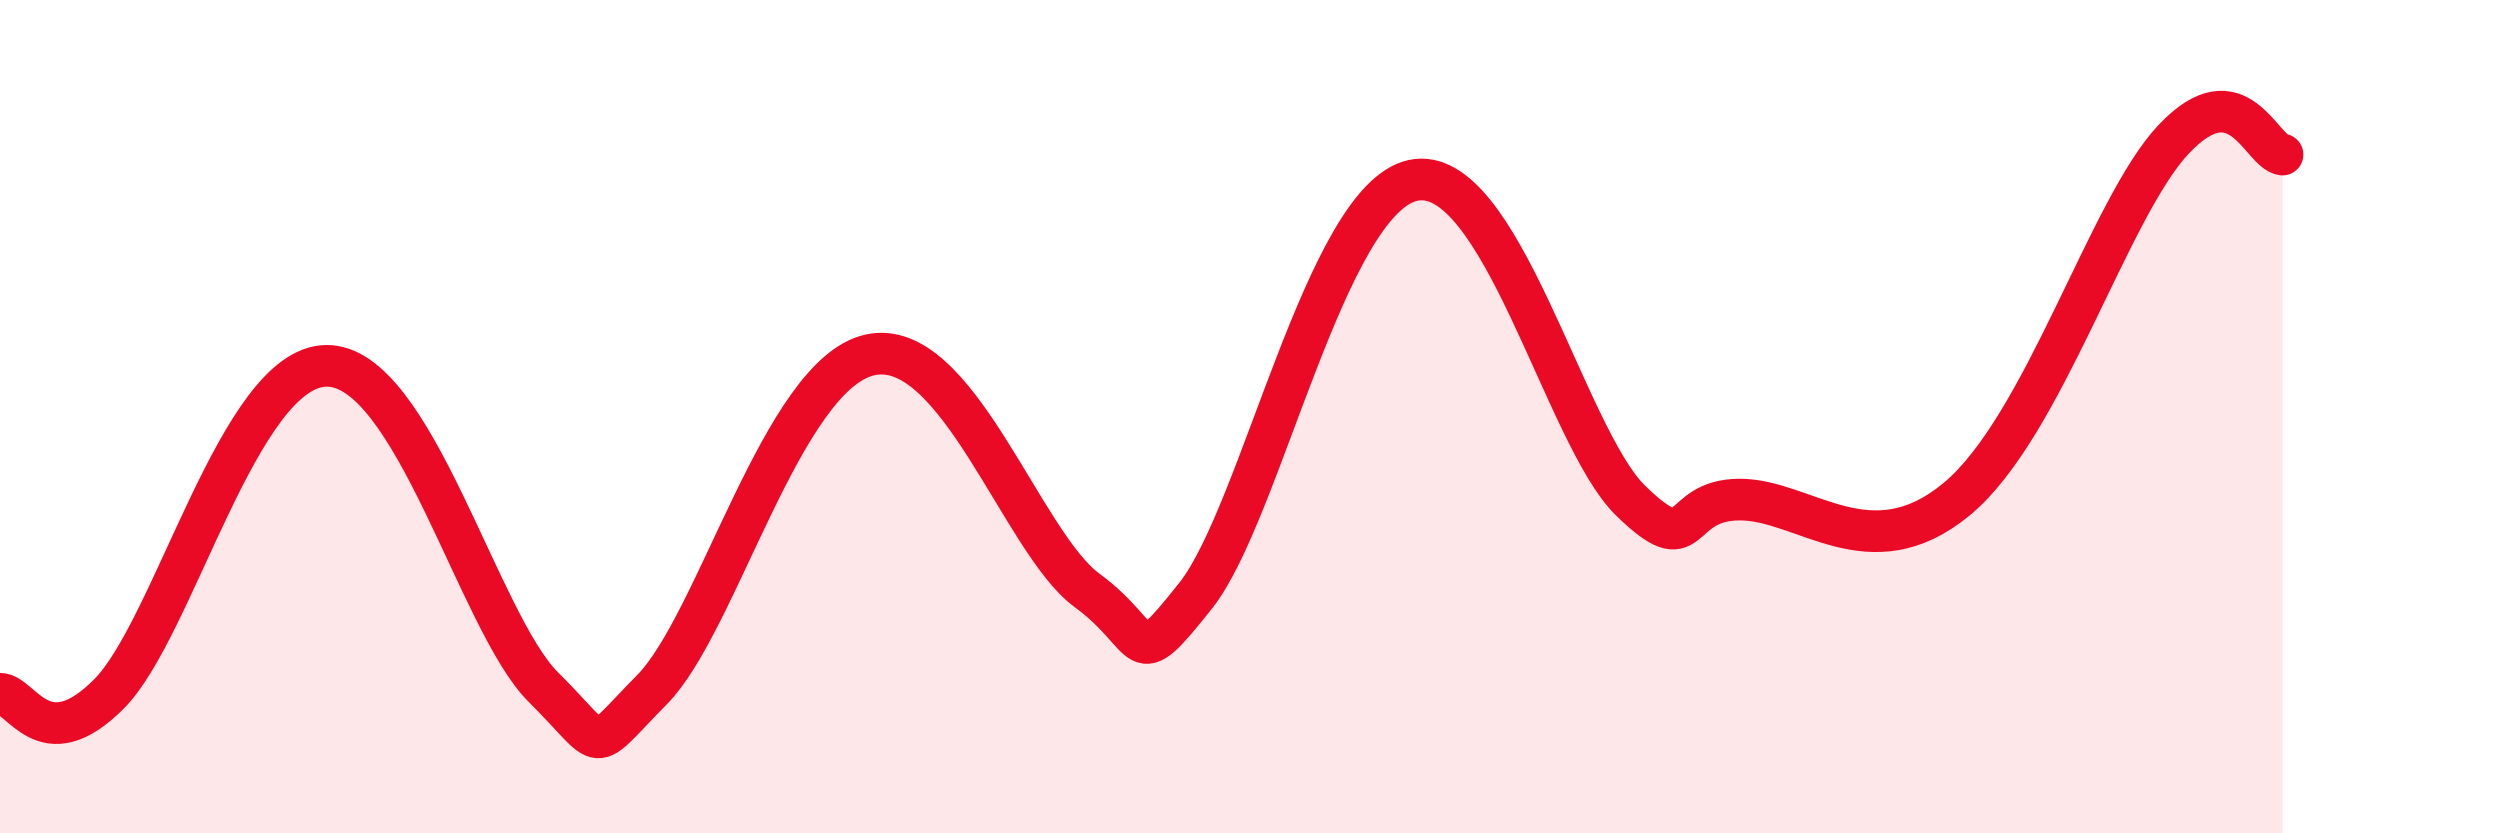
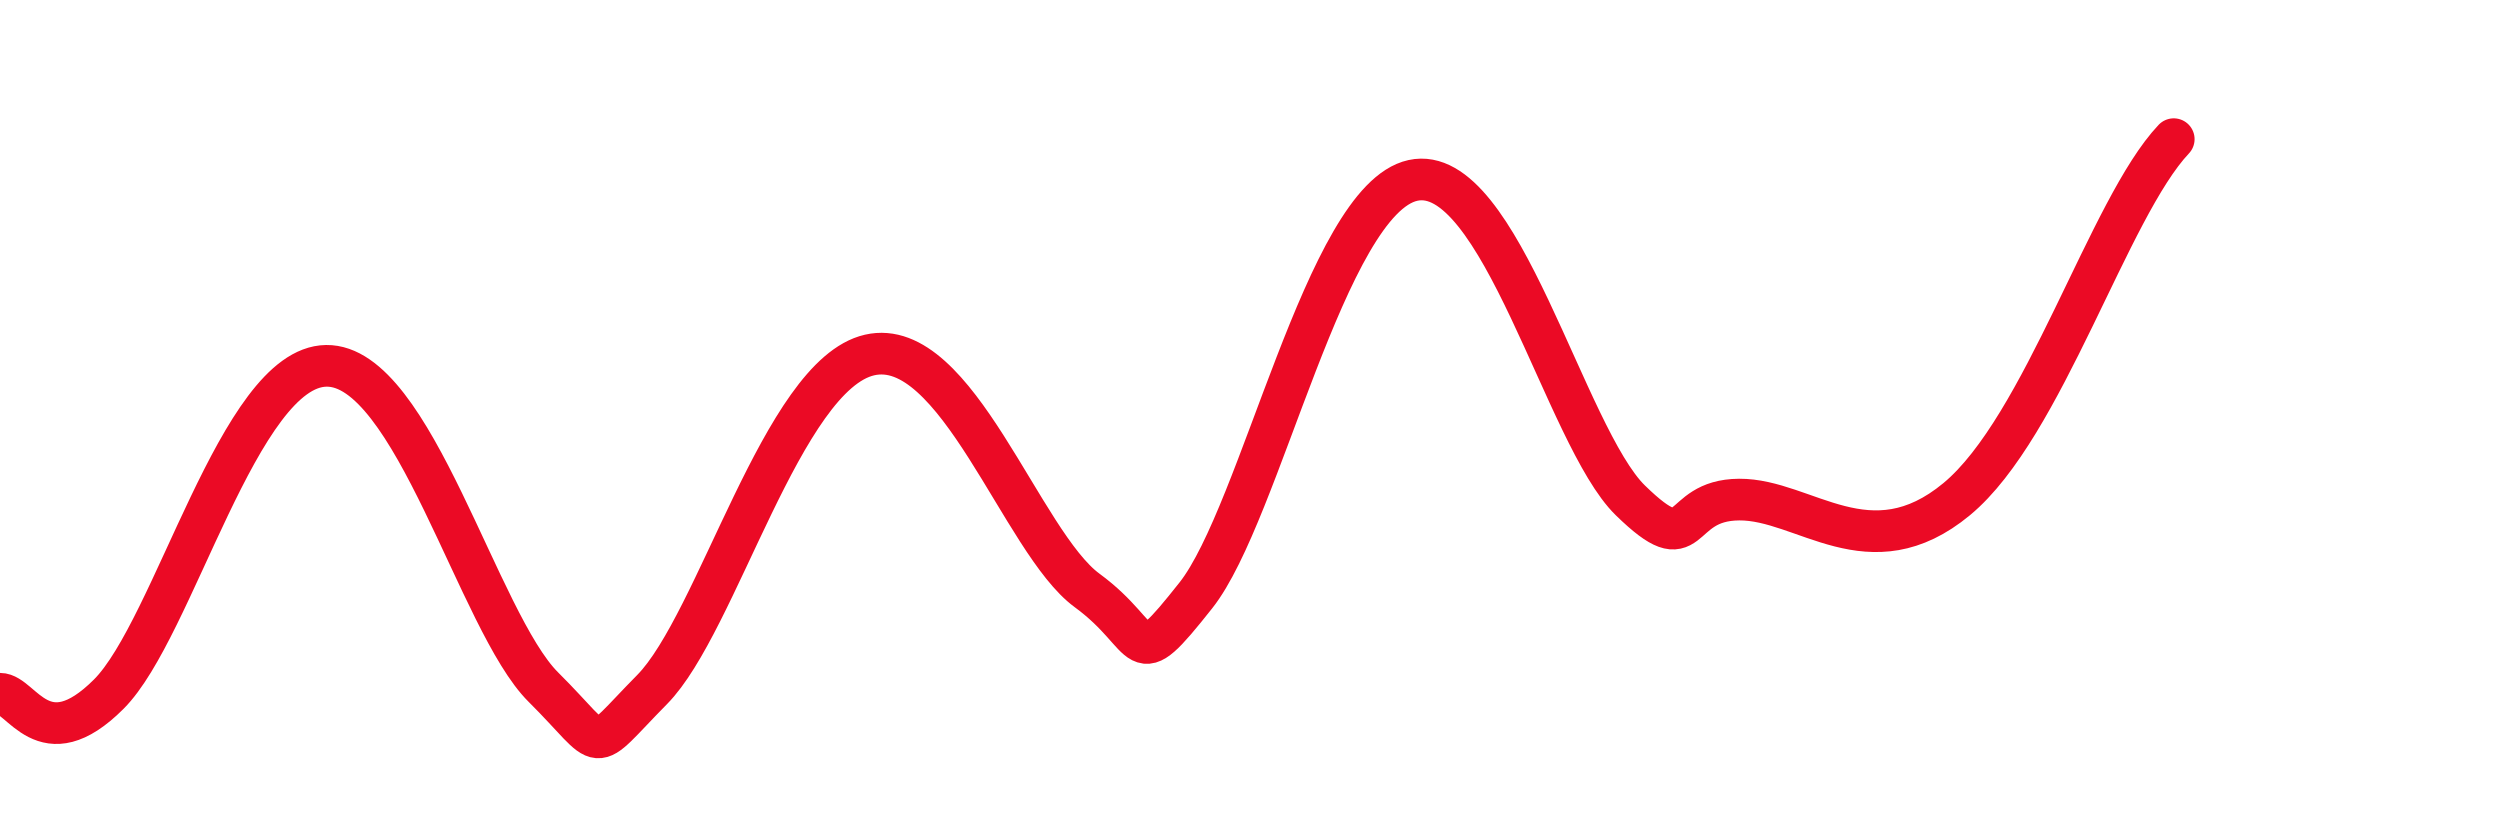
<svg xmlns="http://www.w3.org/2000/svg" width="60" height="20" viewBox="0 0 60 20">
-   <path d="M 0,16.65 C 0.52,16.65 1.04,18.23 2.61,16.66 C 4.18,15.09 5.74,8.81 7.83,8.78 C 9.92,8.75 11.48,14.94 13.04,16.49 C 14.6,18.04 14.08,18.14 15.65,16.55 C 17.22,14.96 18.78,9 20.87,8.52 C 22.96,8.04 24.52,13.02 26.09,14.17 C 27.66,15.32 27.14,16.26 28.7,14.29 C 30.26,12.32 31.82,4.79 33.91,4.33 C 36,3.87 37.56,10.48 39.13,12.01 C 40.7,13.54 40.17,12 41.74,11.99 C 43.31,11.98 44.87,13.71 46.96,11.98 C 49.05,10.25 50.61,4.99 52.17,3.34 C 53.73,1.69 54.26,3.64 54.78,3.71L54.78 20L0 20Z" fill="#EB0A25" opacity="0.1" stroke-linecap="round" stroke-linejoin="round" />
-   <path d="M 0,16.65 C 0.52,16.65 1.04,18.23 2.61,16.66 C 4.18,15.09 5.74,8.81 7.83,8.78 C 9.92,8.75 11.48,14.94 13.04,16.49 C 14.6,18.04 14.08,18.14 15.65,16.55 C 17.22,14.96 18.78,9 20.87,8.52 C 22.96,8.04 24.52,13.02 26.09,14.17 C 27.66,15.32 27.14,16.26 28.7,14.29 C 30.26,12.32 31.82,4.79 33.91,4.33 C 36,3.87 37.56,10.48 39.13,12.01 C 40.7,13.54 40.17,12 41.74,11.99 C 43.31,11.98 44.87,13.71 46.96,11.98 C 49.05,10.25 50.61,4.99 52.17,3.34 C 53.73,1.69 54.26,3.64 54.78,3.71" stroke="#EB0A25" stroke-width="1" fill="none" stroke-linecap="round" stroke-linejoin="round" />
+   <path d="M 0,16.65 C 0.52,16.65 1.04,18.23 2.61,16.66 C 4.18,15.09 5.74,8.81 7.83,8.78 C 9.92,8.75 11.48,14.94 13.04,16.49 C 14.6,18.04 14.08,18.14 15.65,16.55 C 17.22,14.96 18.78,9 20.87,8.52 C 22.96,8.04 24.52,13.02 26.09,14.17 C 27.66,15.32 27.14,16.26 28.7,14.29 C 30.26,12.32 31.82,4.79 33.91,4.33 C 36,3.87 37.56,10.48 39.13,12.01 C 40.7,13.54 40.17,12 41.74,11.99 C 43.31,11.98 44.87,13.71 46.96,11.98 C 49.05,10.25 50.61,4.99 52.17,3.34 " stroke="#EB0A25" stroke-width="1" fill="none" stroke-linecap="round" stroke-linejoin="round" />
</svg>